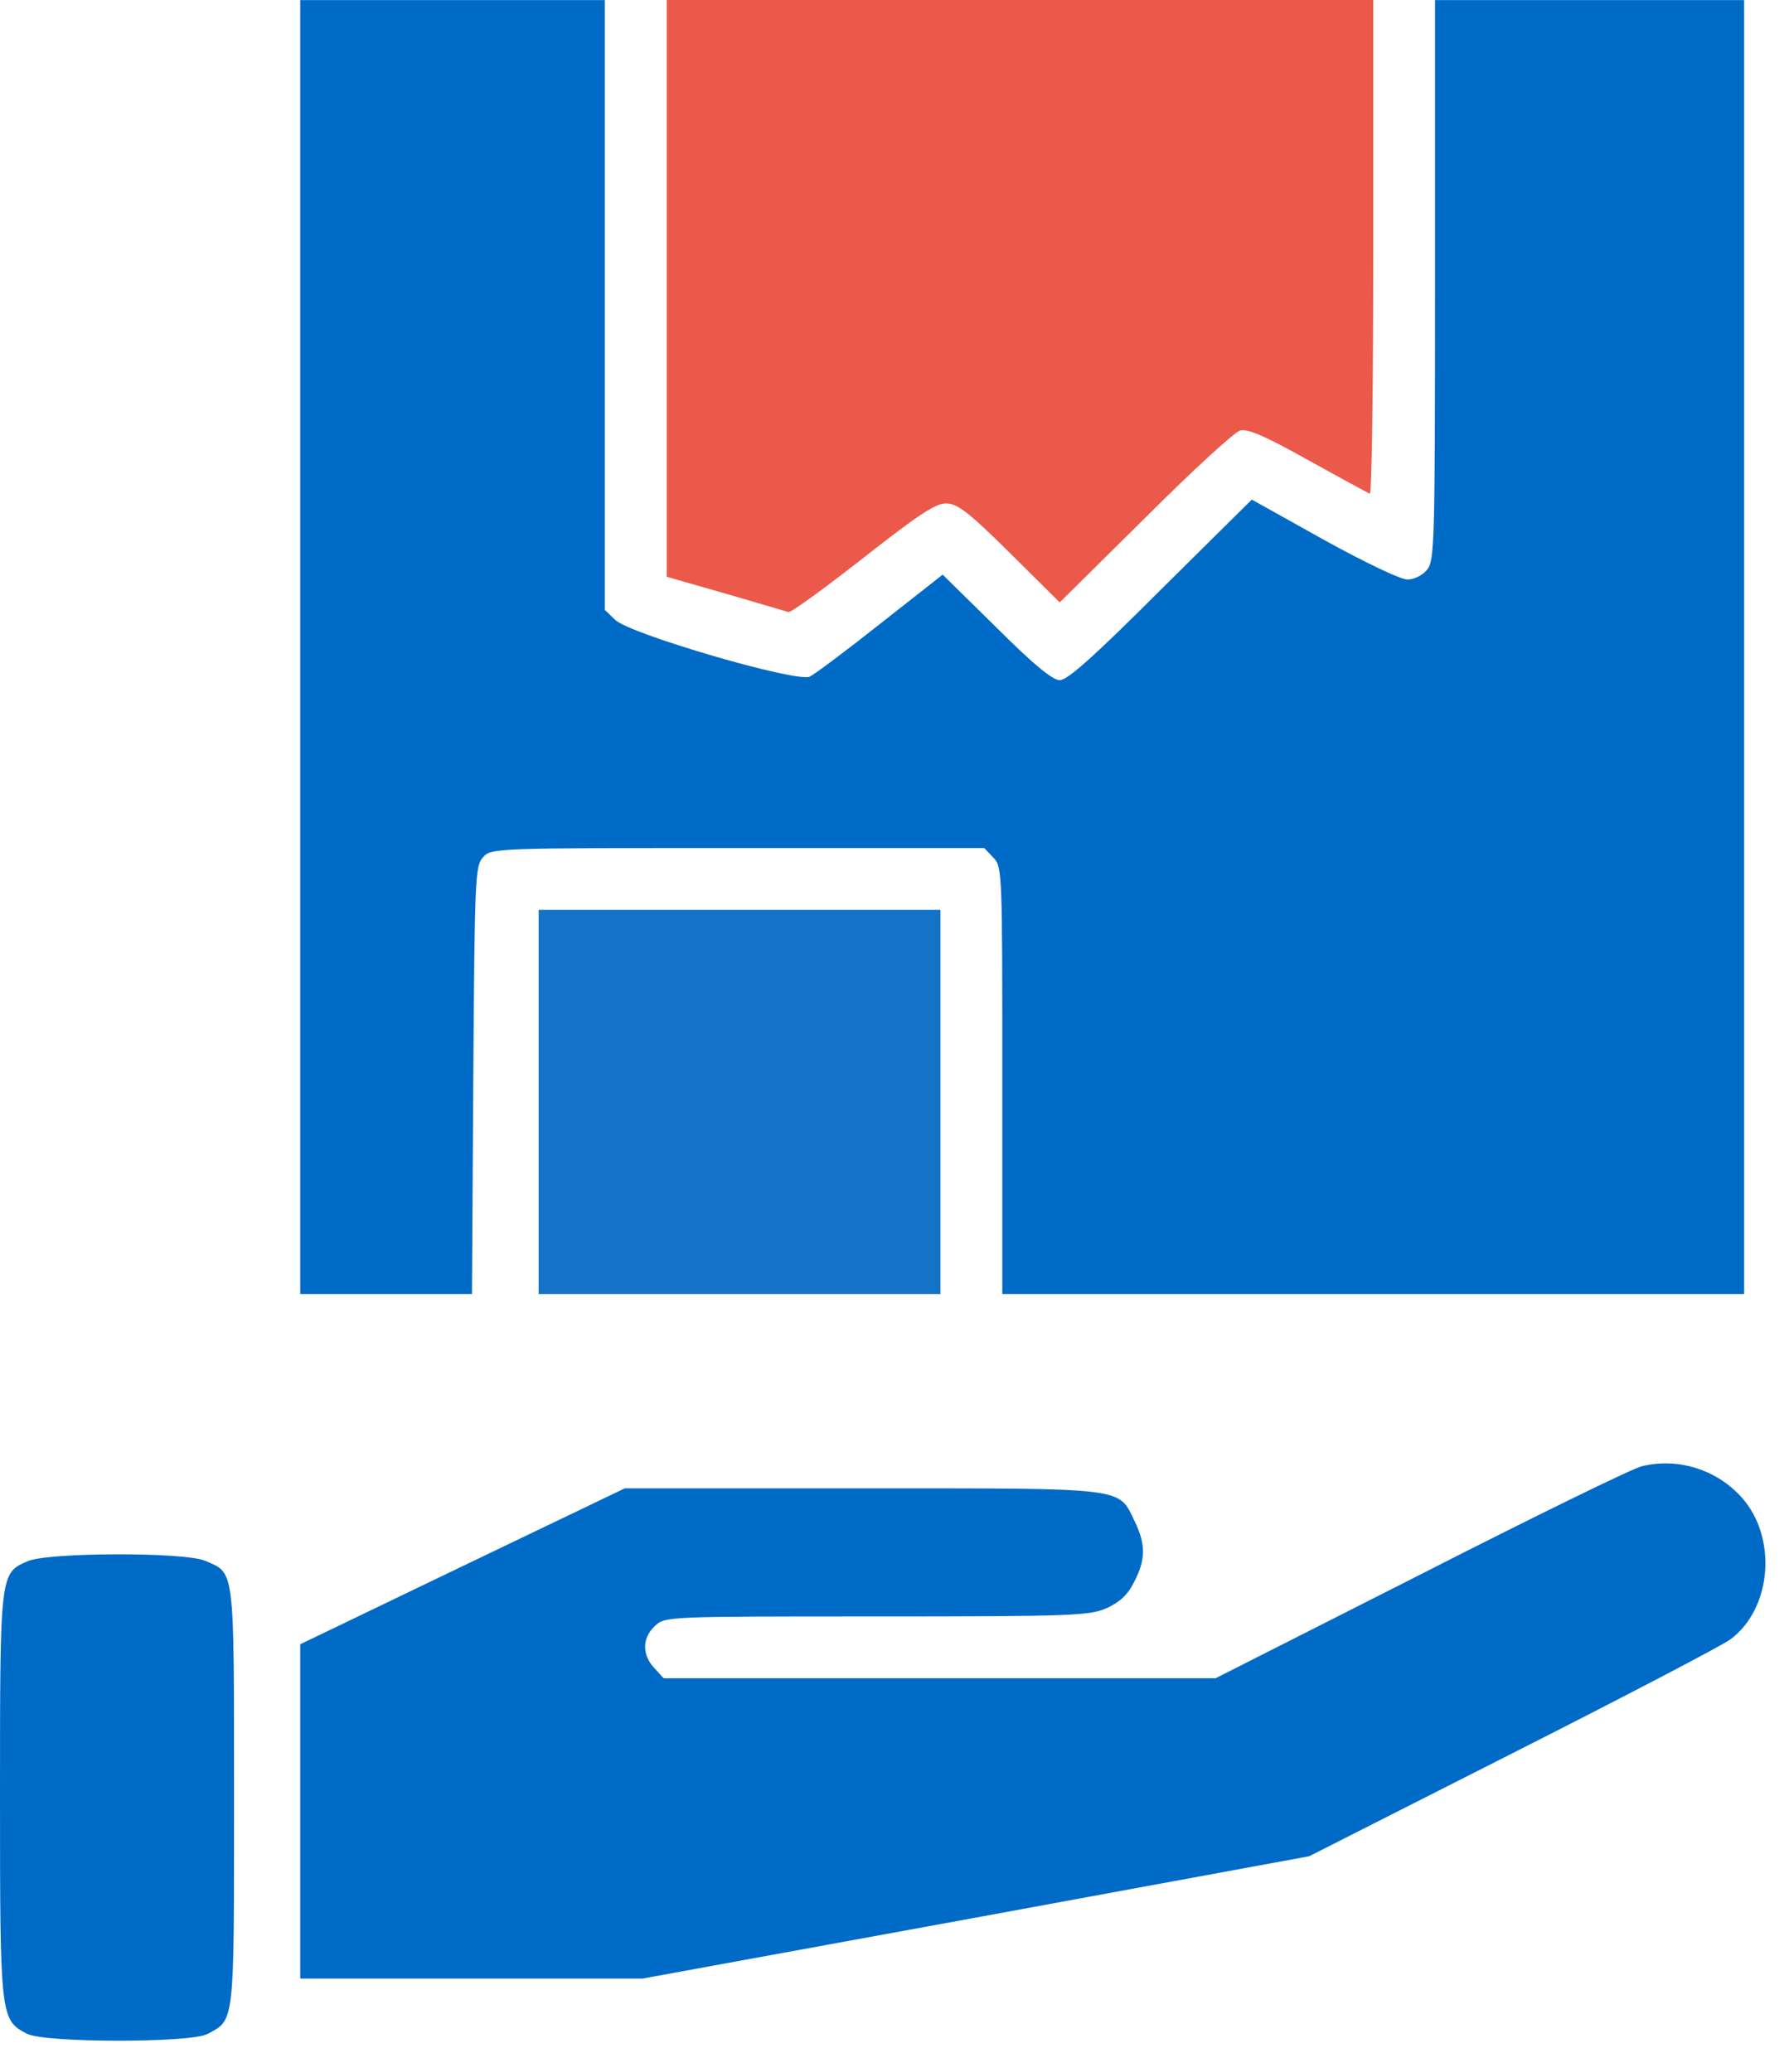
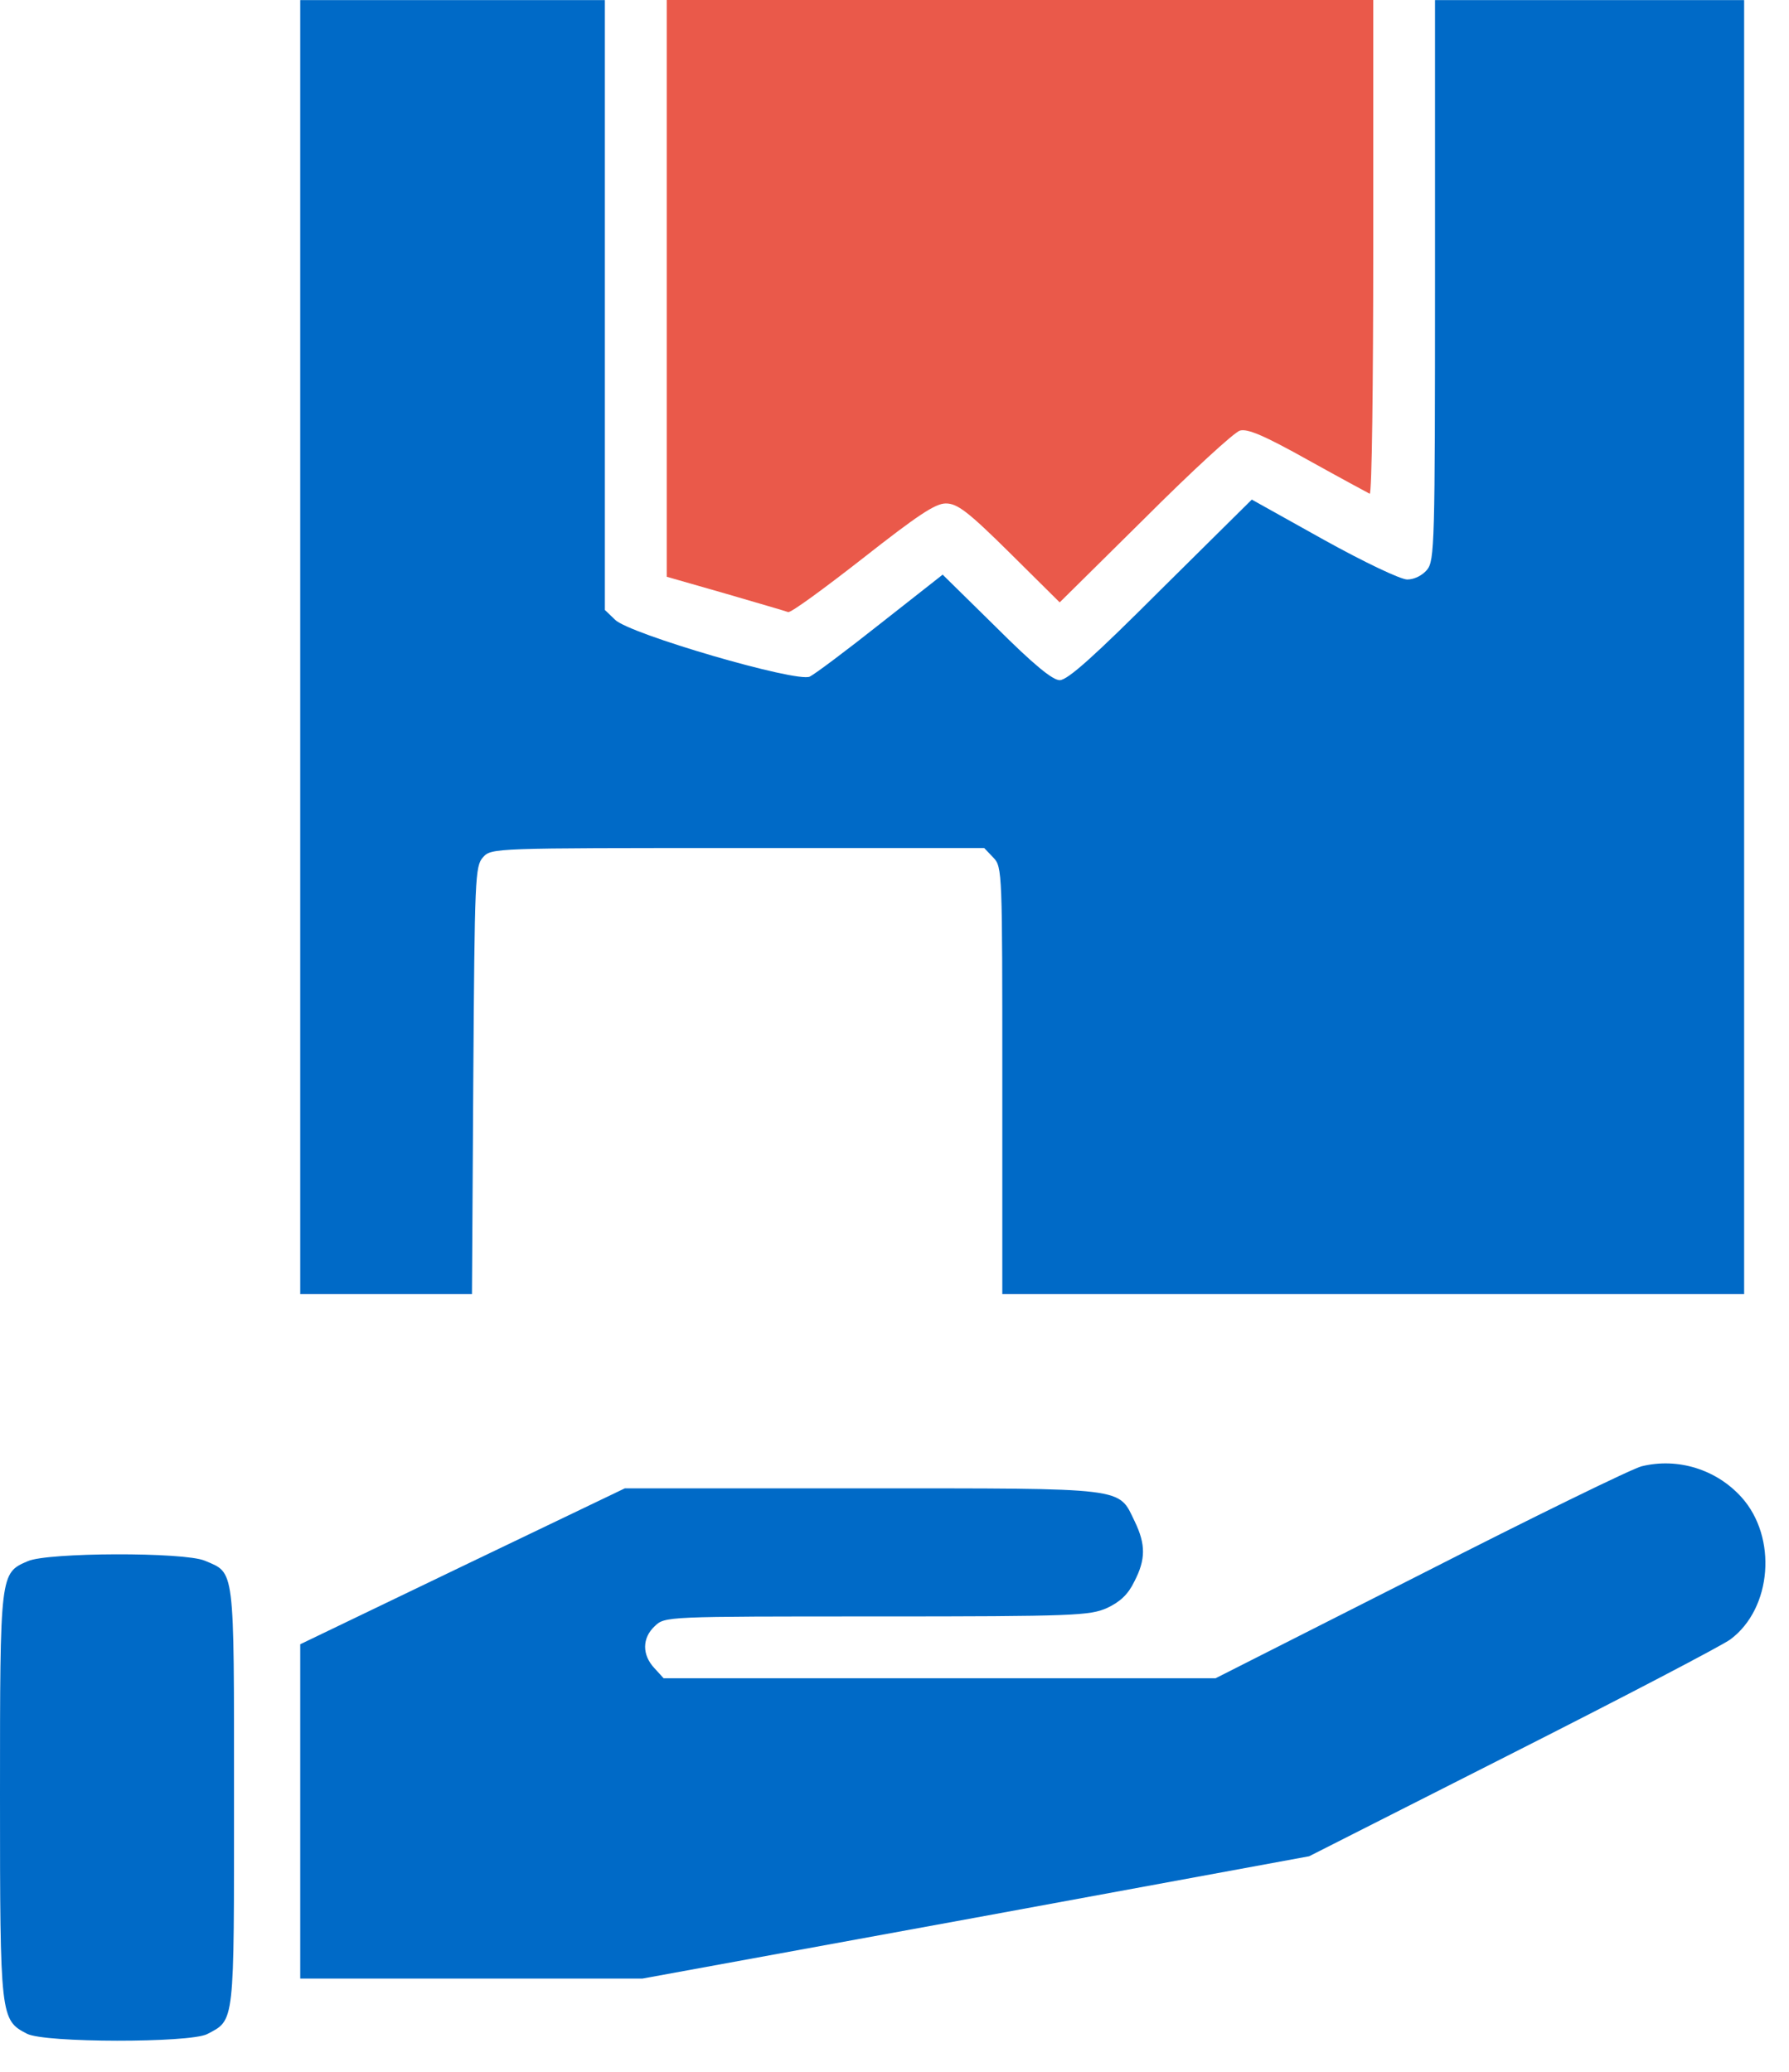
<svg xmlns="http://www.w3.org/2000/svg" width="38" height="44" viewBox="0 0 38 44" fill="none">
  <path d="M6.377 13.742V27.482H8.206H10.025L10.053 22.943C10.082 18.629 10.091 18.394 10.26 18.206C10.438 18.01 10.476 18.01 15.672 18.01H20.905L21.102 18.216C21.29 18.413 21.29 18.525 21.29 22.952V27.482H29.168H37.047V13.742V0.002H33.764H30.481V5.948C30.481 11.547 30.472 11.904 30.312 12.101C30.209 12.223 30.04 12.307 29.89 12.307C29.75 12.307 28.98 11.941 28.118 11.463L26.589 10.61L24.657 12.523C23.25 13.93 22.678 14.445 22.509 14.445C22.359 14.445 21.956 14.117 21.158 13.32L20.023 12.204L18.71 13.236C17.988 13.808 17.313 14.314 17.2 14.37C16.928 14.502 13.355 13.461 13.064 13.161L12.848 12.954V6.473V0.002H9.613H6.377V13.742Z" fill="#006AC7" />
-   <path d="M14.162 6.125V12.249L15.409 12.606C16.085 12.803 16.695 12.981 16.741 12.999C16.798 13.018 17.501 12.502 18.317 11.865C19.489 10.945 19.865 10.692 20.09 10.692C20.334 10.692 20.559 10.861 21.45 11.743L22.509 12.793L24.32 11.002C25.304 10.017 26.214 9.182 26.336 9.145C26.496 9.098 26.852 9.248 27.79 9.773C28.465 10.148 29.056 10.467 29.094 10.486C29.14 10.505 29.169 8.151 29.169 5.262V0H21.665H14.162V6.125Z" fill="#EA594A" />
-   <path d="M11.441 23.402V27.482H15.709H19.976V23.402V19.323H15.709H11.441V23.402Z" fill="#1472C7" />
+   <path d="M14.162 6.125V12.249L15.409 12.606C16.085 12.803 16.695 12.981 16.741 12.999C16.798 13.018 17.501 12.502 18.317 11.865C19.489 10.945 19.865 10.692 20.09 10.692C20.334 10.692 20.559 10.861 21.45 11.743L22.509 12.793L24.32 11.002C25.304 10.017 26.214 9.182 26.336 9.145C26.496 9.098 26.852 9.248 27.79 9.773C28.465 10.148 29.056 10.467 29.094 10.486C29.14 10.505 29.169 8.151 29.169 5.262V0H21.665H14.162Z" fill="#EA594A" />
  <path d="M34.871 31.14C34.674 31.187 32.563 32.218 30.172 33.438L25.82 35.642H19.958H14.096L13.899 35.426C13.636 35.145 13.636 34.788 13.908 34.535C14.124 34.329 14.133 34.329 18.626 34.329C22.837 34.329 23.147 34.31 23.512 34.151C23.794 34.019 23.963 33.86 24.094 33.588C24.338 33.119 24.338 32.8 24.103 32.312C23.747 31.581 24 31.609 18.317 31.609H13.271L9.828 33.26L6.377 34.92V38.474V42.02H10.016H13.646L20.727 40.725L27.808 39.422L32.123 37.236C34.495 36.036 36.578 34.948 36.756 34.816C37.637 34.16 37.759 32.65 36.99 31.796C36.456 31.206 35.64 30.952 34.871 31.14Z" fill="#006AC7" />
  <path d="M0.591 33.155C0 33.409 0 33.399 0 38.126C0 42.844 0.009 42.9 0.572 43.191C0.947 43.388 4.024 43.388 4.399 43.2C4.99 42.891 4.971 43.022 4.971 38.154C4.971 33.23 4.99 33.418 4.352 33.146C3.911 32.958 1.013 32.968 0.591 33.155Z" fill="#006AC7" />
</svg>